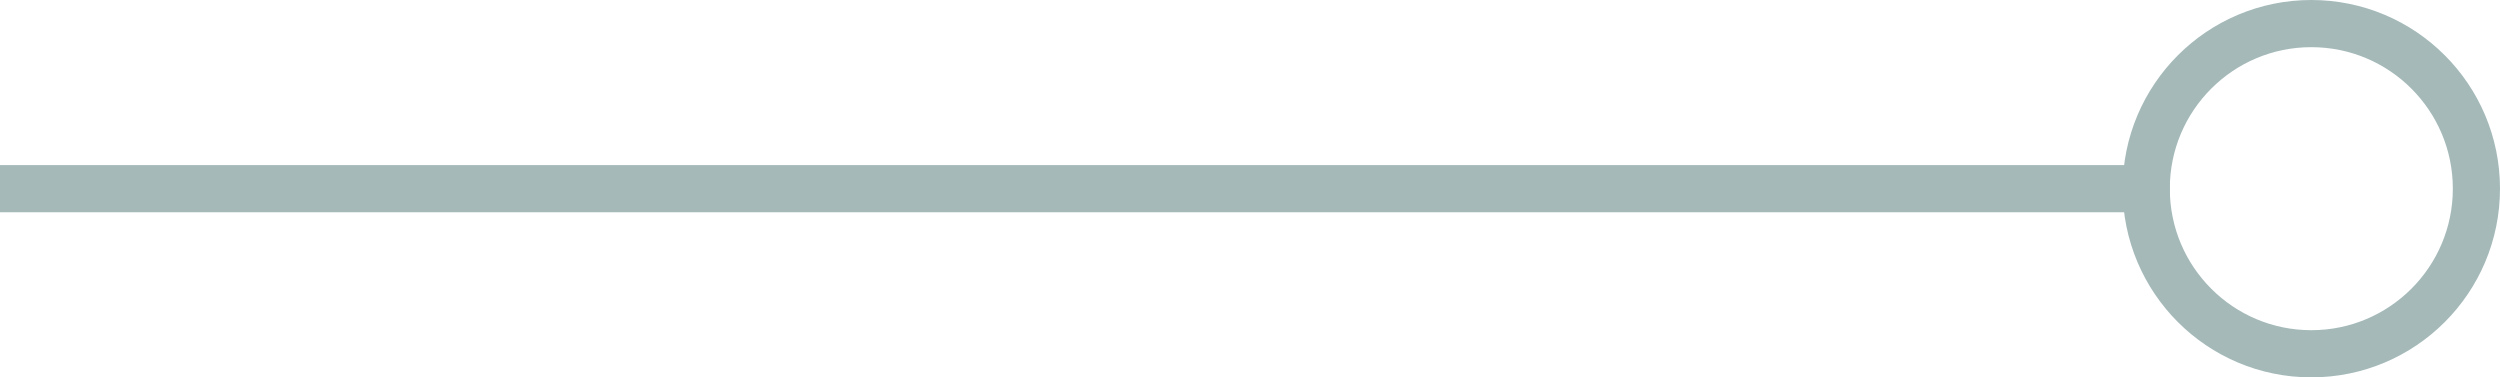
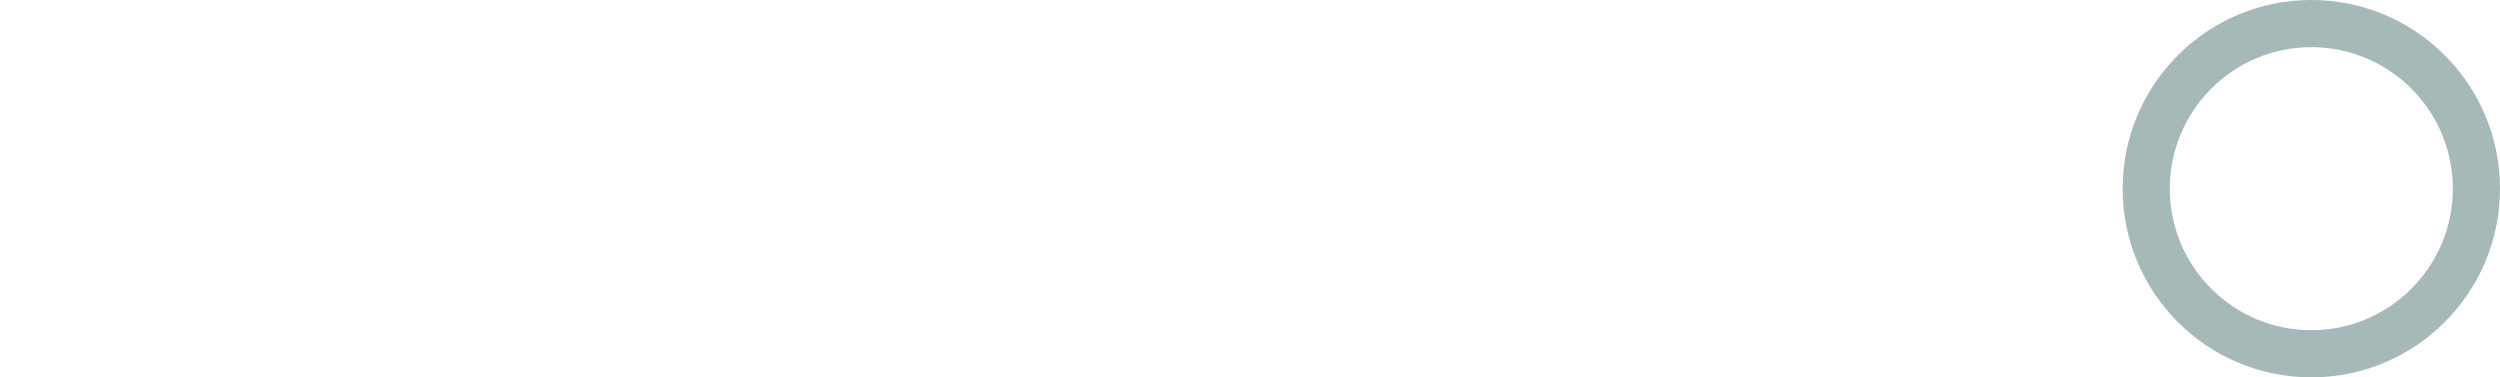
<svg xmlns="http://www.w3.org/2000/svg" width="53" height="8" viewBox="0 0 53 8" fill="none">
-   <path d="M0 4L46 4" stroke="#A5B9B9" />
  <circle cx="49" cy="4" r="3.5" stroke="#A5B9B9" />
</svg>